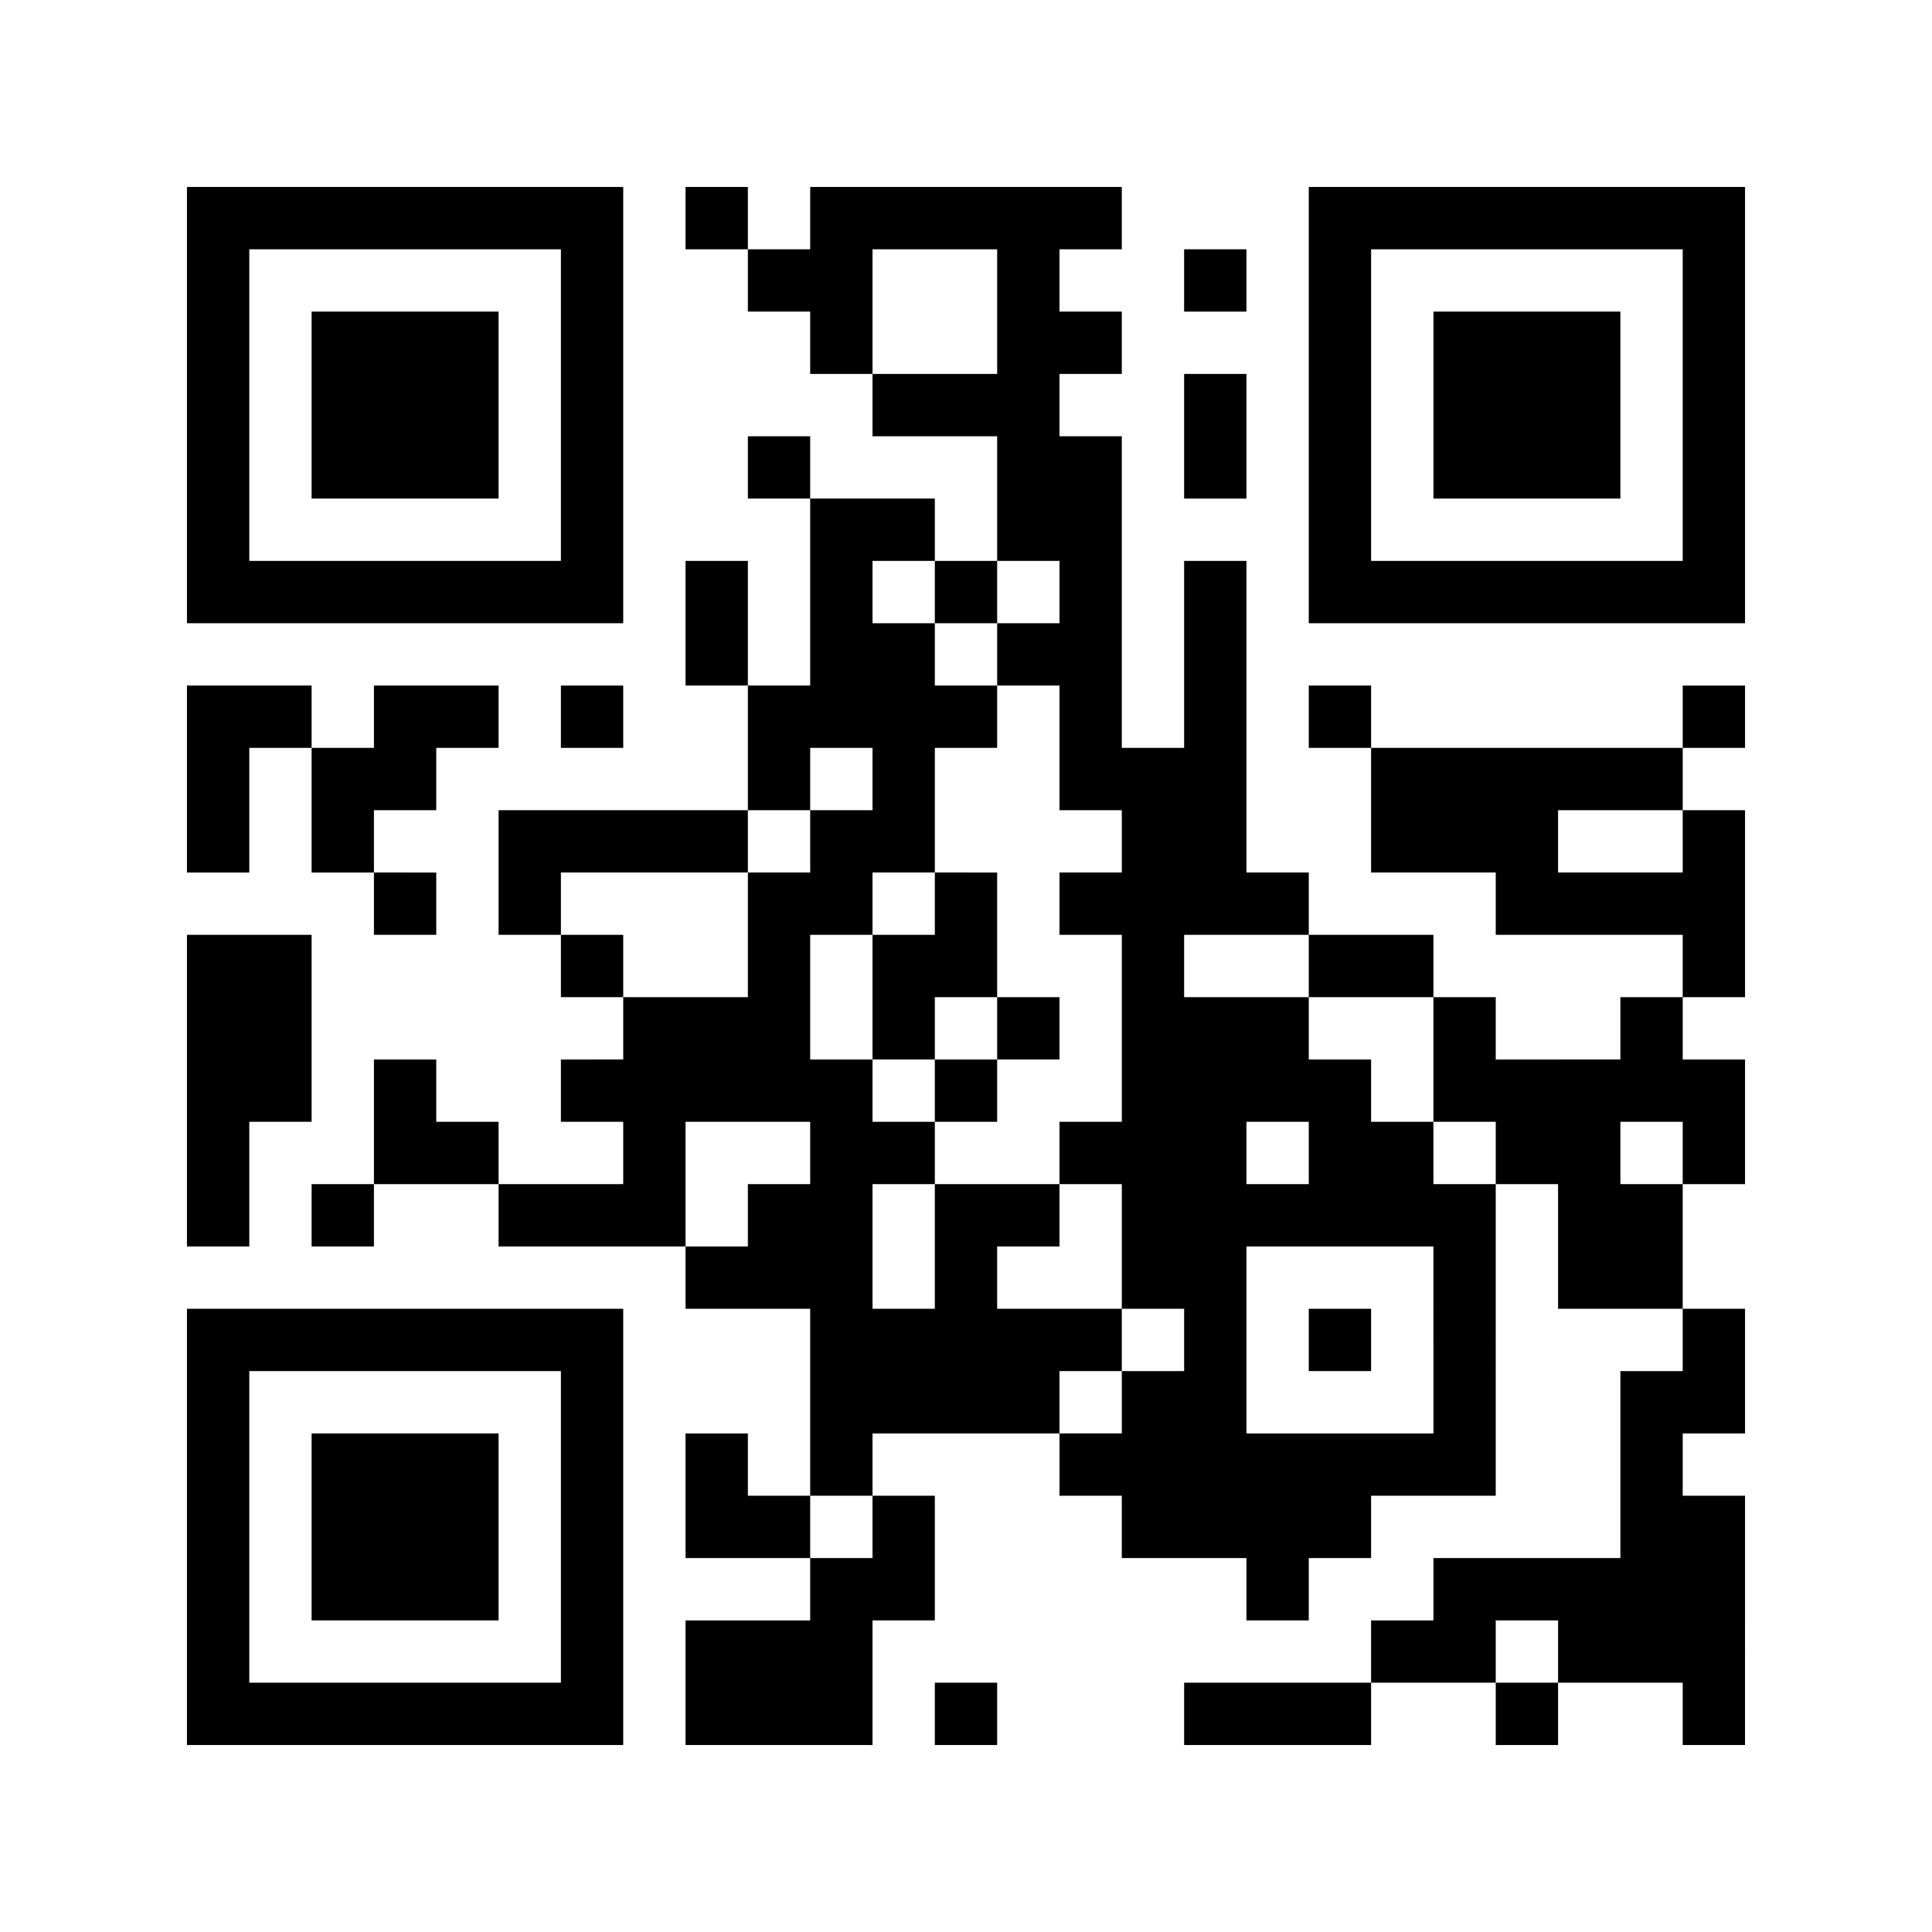
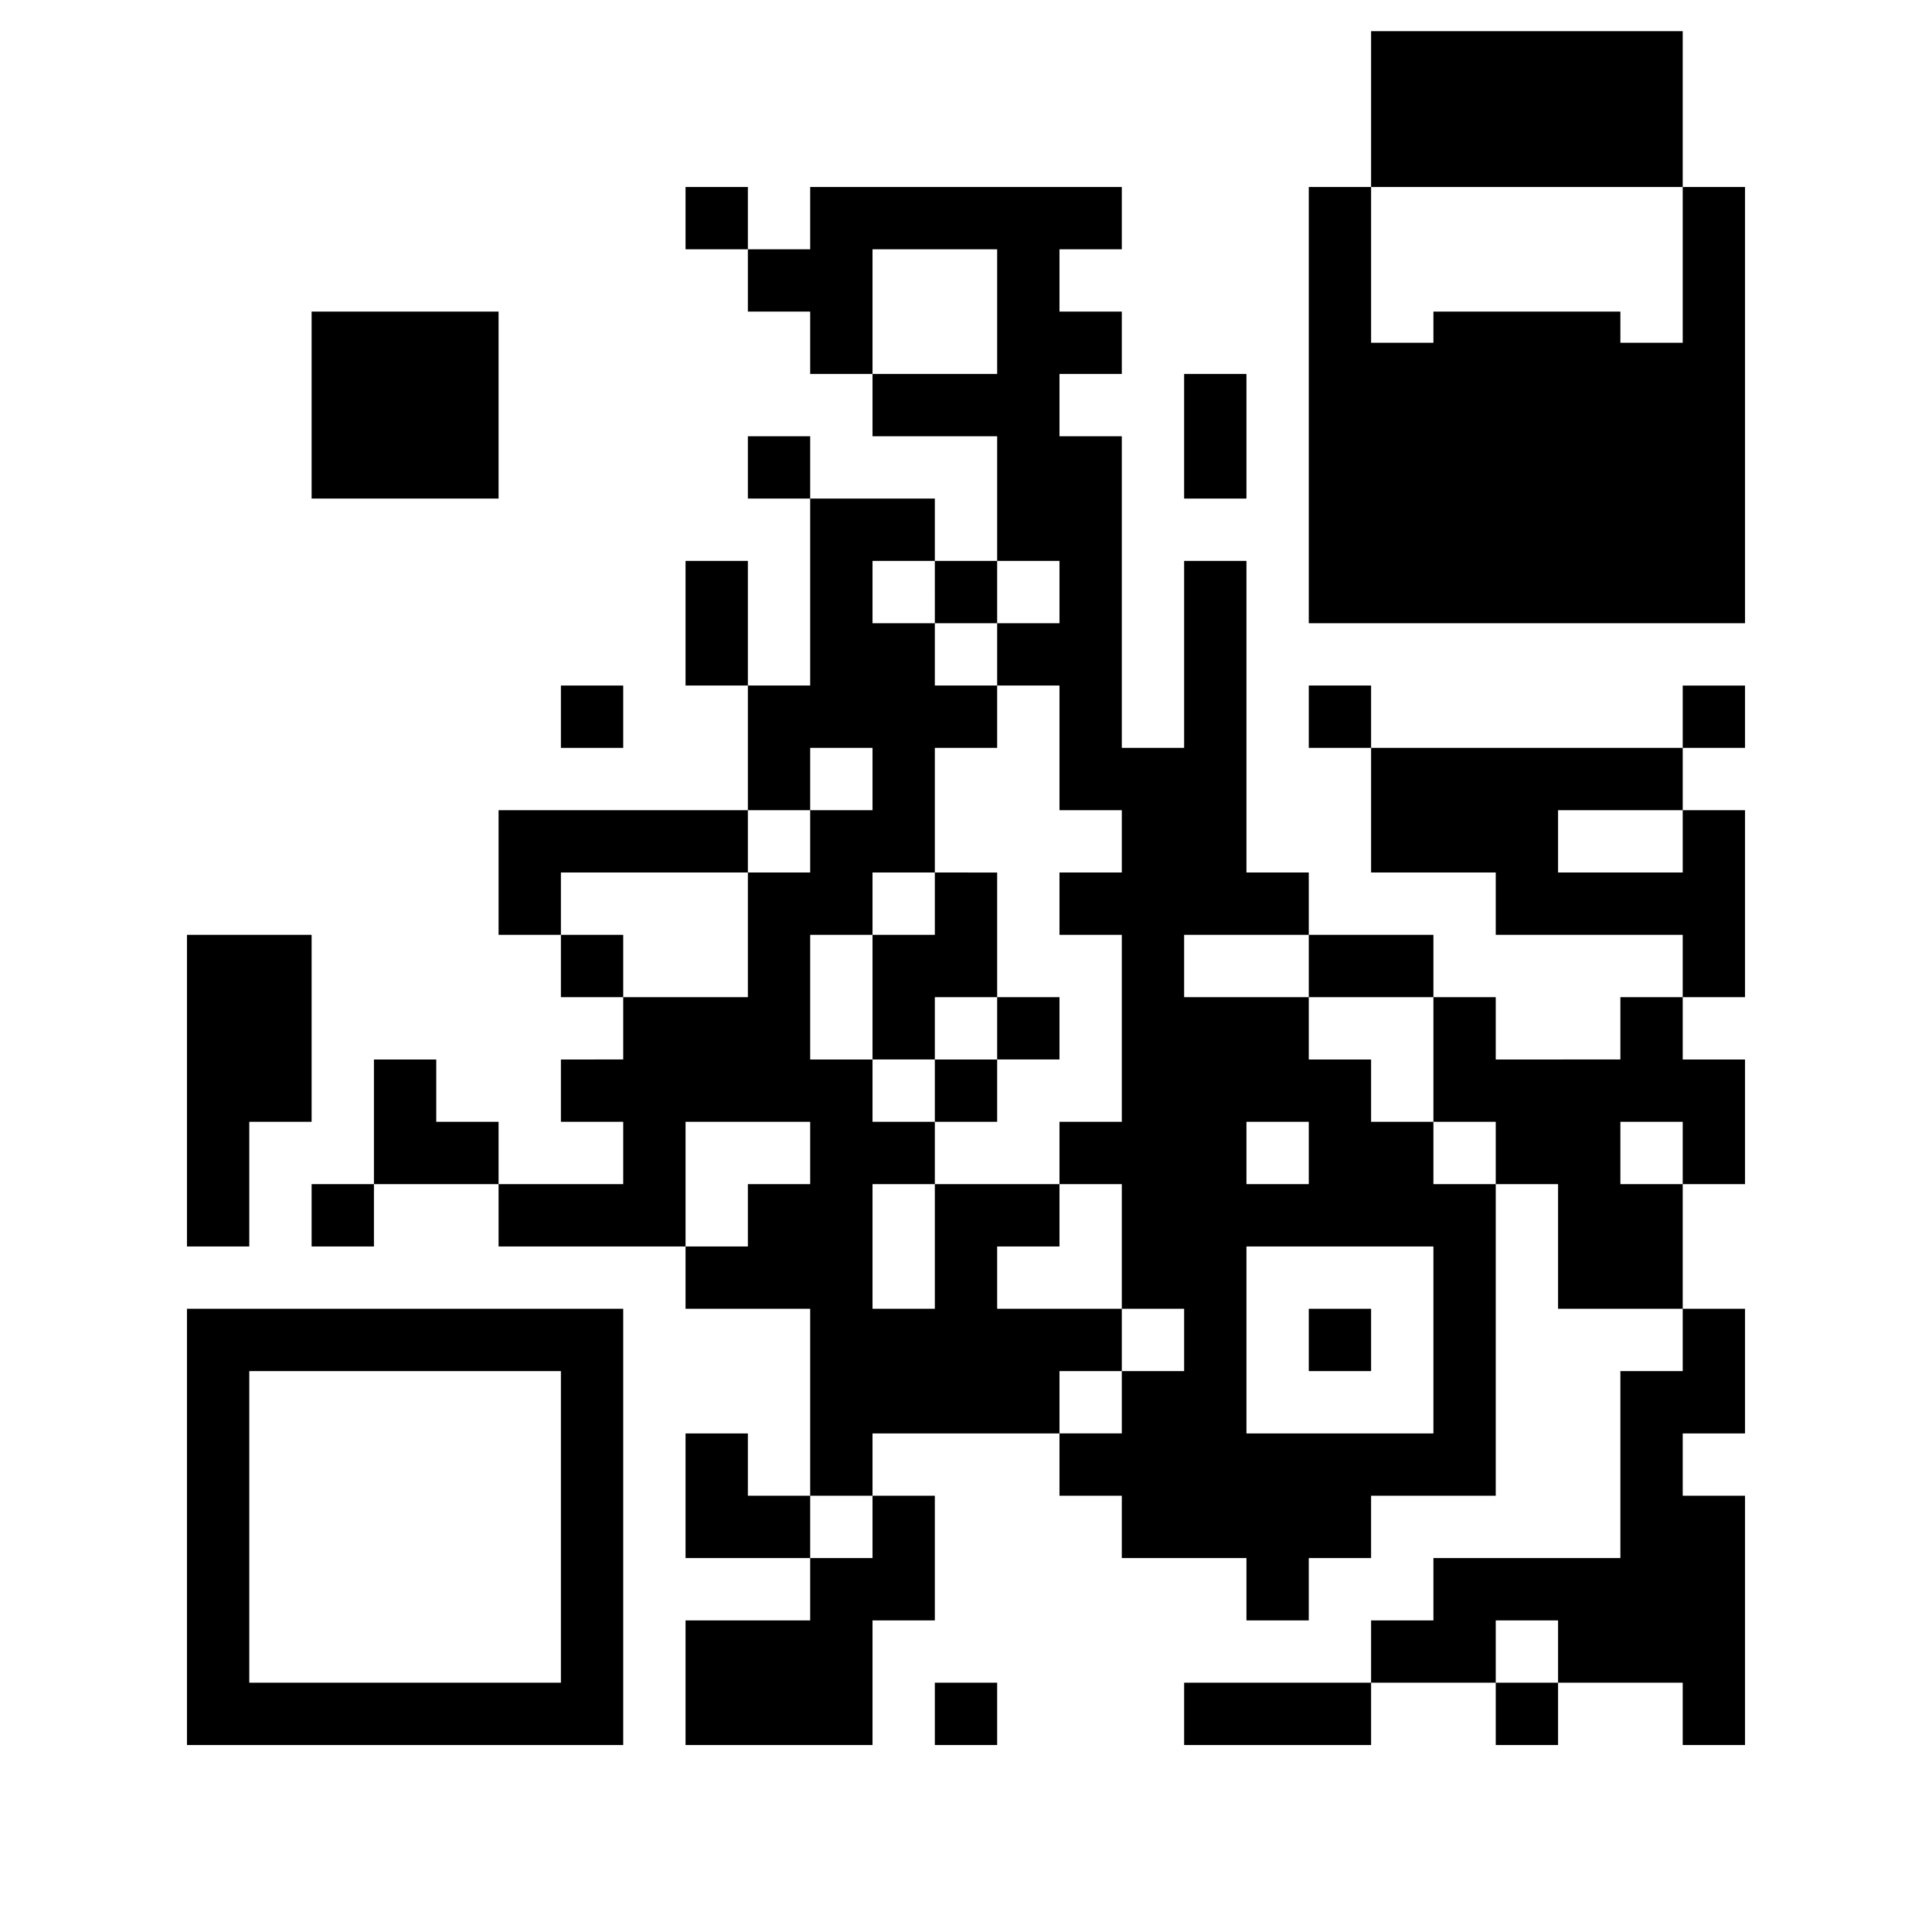
<svg xmlns="http://www.w3.org/2000/svg" id="antlers-generator.com" width="186" height="186" viewBox="0 0 186 186">
  <rect id="長方形_147" data-name="長方形 147" width="186" height="186" fill="#fff" />
  <g id="グループ_4609" data-name="グループ 4609" transform="translate(0 186)">
-     <path id="パス_237" data-name="パス 237" d="M18-147v21H60v-42H18Zm36,0v15H24v-30H54Z" />
    <path id="パス_238" data-name="パス 238" d="M30-147v9H48v-18H30Z" />
    <path id="パス_239" data-name="パス 239" d="M66-165v3h6v6h6v6h6v6H96v12H90v-6H78v-6H72v6h6v18H72v-12H66v12h6v12H48v12h6v6h6v6H54v6h6v6H48v-6H42v-6H36v12H30v6h6v-6H48v6H66v6H78v18H72v-6H66v12H78v6H66v12H84V-30h6V-42H84v-6h18v6h6v6h12v6h6v-6h6v-6h12V-72h6v12h12v6h-6v18H138v6h-6v6H114v6h18v-6h12v6h6v-6h12v6h6V-42h-6v-6h6V-60h-6V-72h6V-84h-6v-6h6v-18h-6v-6h6v-6h-6v6H132v-6h-6v6h6v12h12v6h18v6h-6v6H144v-6h-6v-6H126v-6h-6v-30h-6v18h-6v-30h-6v-6h6v-6h-6v-6h6v-6H78v6H72v-6H66Zm30,9v6H84v-12H96Zm-6,27v3h6v-6h6v6H96v6h6v12h6v6h-6v6h6v18h-6v6h6v12h6v6h-6v6h-6v-6h6v-6H96v-6h6v-6H90v12H84V-72h6v-6H84v-6H78V-96h6v-6h6v-12h6v-6H90v-6H84v-6h6Zm-6,18v3H78v6H72v12H60v-6H54v-6H72v-6h6v-6h6Zm78,6v3H150v-6h12ZM126-93v3h12v12h6v6h-6v-6h-6v-6h-6v-6H114v-6h12ZM78-75v3H72v6H66V-78H78Zm48,0v3h-6v-6h6Zm36,0v3h-6v-6h6ZM138-57v9H120V-66h18ZM84-39v3H78v-6h6Zm66,12v3h-6v-6h6Z" />
    <path id="パス_240" data-name="パス 240" d="M90-99v3H84v12h6v6h6v-6h6v-6H96v-12H90Zm6,12v3H90v-6h6Z" />
    <path id="パス_241" data-name="パス 241" d="M126-57v3h6v-6h-6Z" />
-     <path id="パス_242" data-name="パス 242" d="M126-147v21h42v-42H126Zm36,0v15H132v-30h30Z" />
+     <path id="パス_242" data-name="パス 242" d="M126-147v21h42v-42H126m36,0v15H132v-30h30Z" />
    <path id="パス_243" data-name="パス 243" d="M138-147v9h18v-18H138Z" />
-     <path id="パス_244" data-name="パス 244" d="M114-159v3h6v-6h-6Z" />
    <path id="パス_245" data-name="パス 245" d="M114-144v6h6v-12h-6Z" />
-     <path id="パス_246" data-name="パス 246" d="M18-111v9h6v-12h6v12h6v6h6v-6H36v-6h6v-6h6v-6H36v6H30v-6H18Z" />
    <path id="パス_247" data-name="パス 247" d="M54-117v3h6v-6H54Z" />
    <path id="パス_248" data-name="パス 248" d="M18-81v15h6V-78h6V-96H18Z" />
    <path id="パス_249" data-name="パス 249" d="M18-39v21H60V-60H18Zm36,0v15H24V-54H54Z" />
-     <path id="パス_250" data-name="パス 250" d="M30-39v9H48V-48H30Z" />
    <path id="パス_251" data-name="パス 251" d="M90-21v3h6v-6H90Z" />
  </g>
</svg>